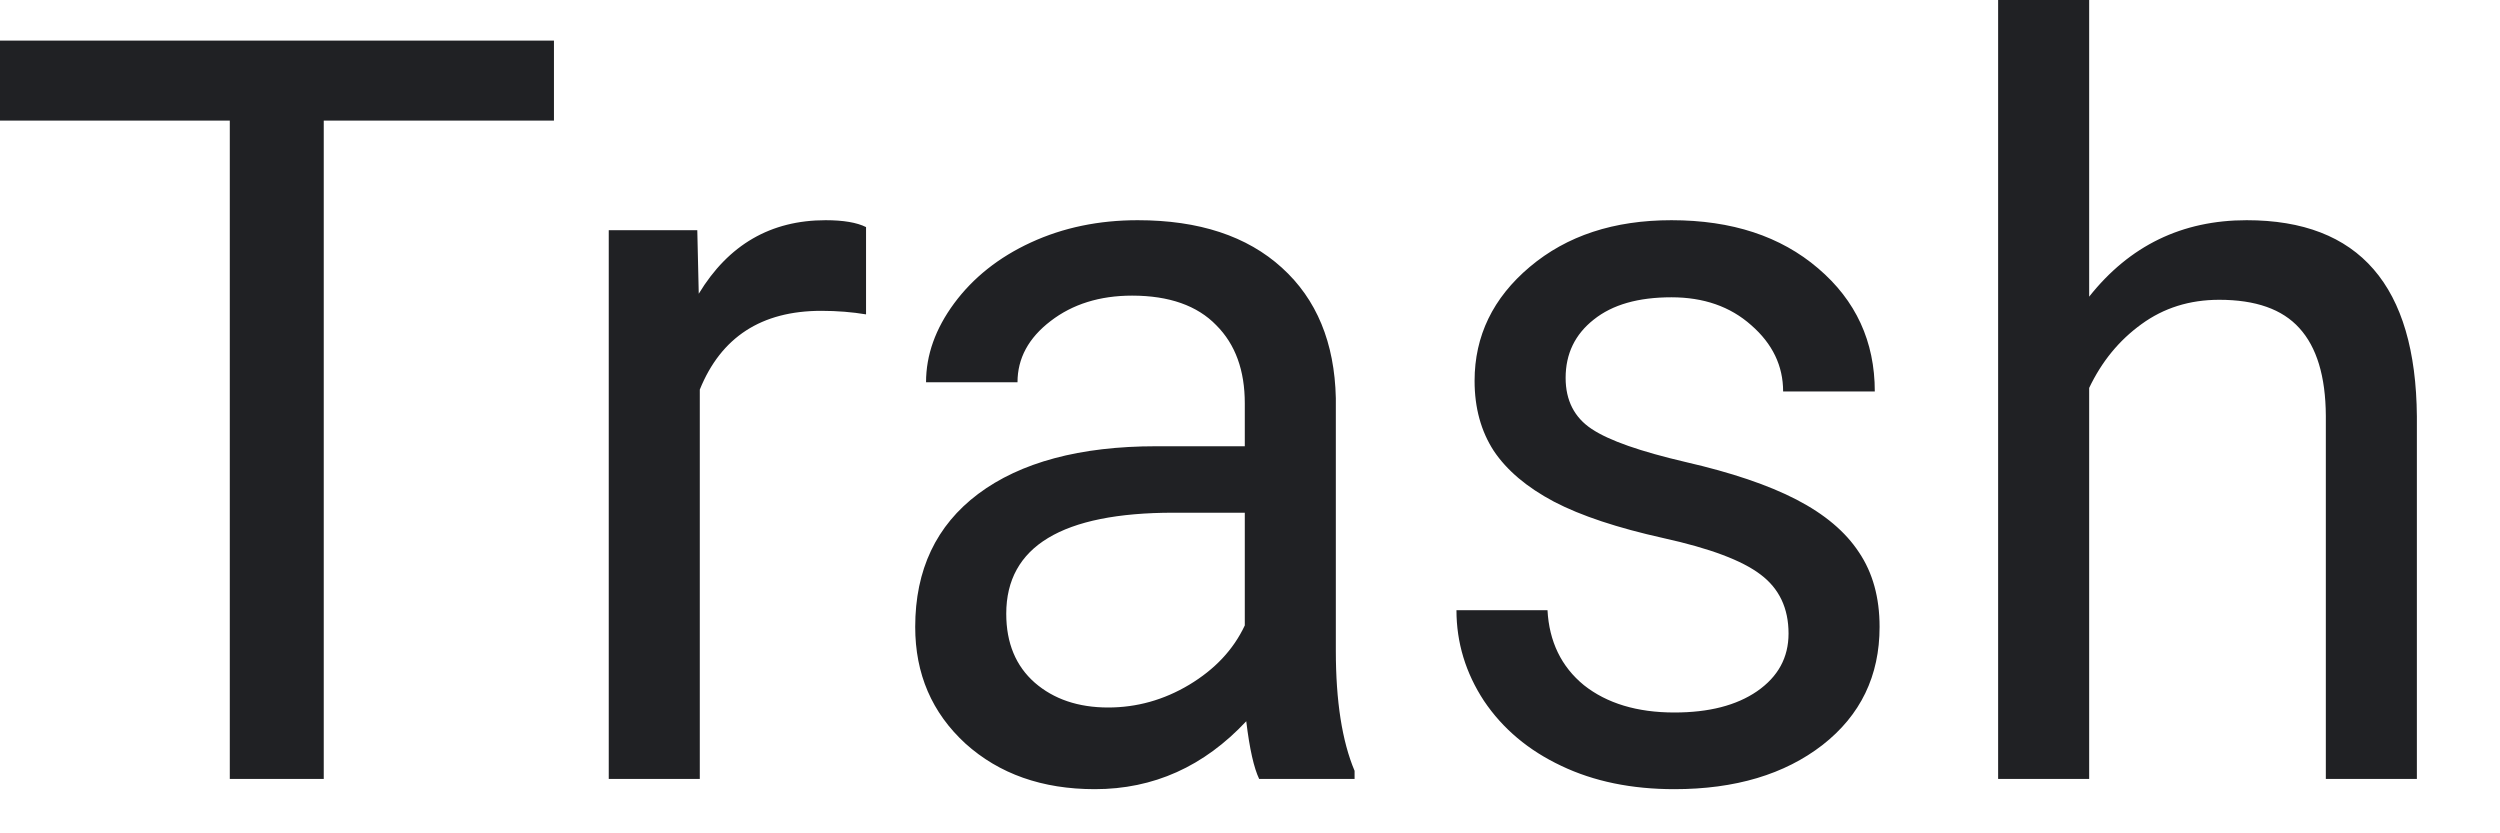
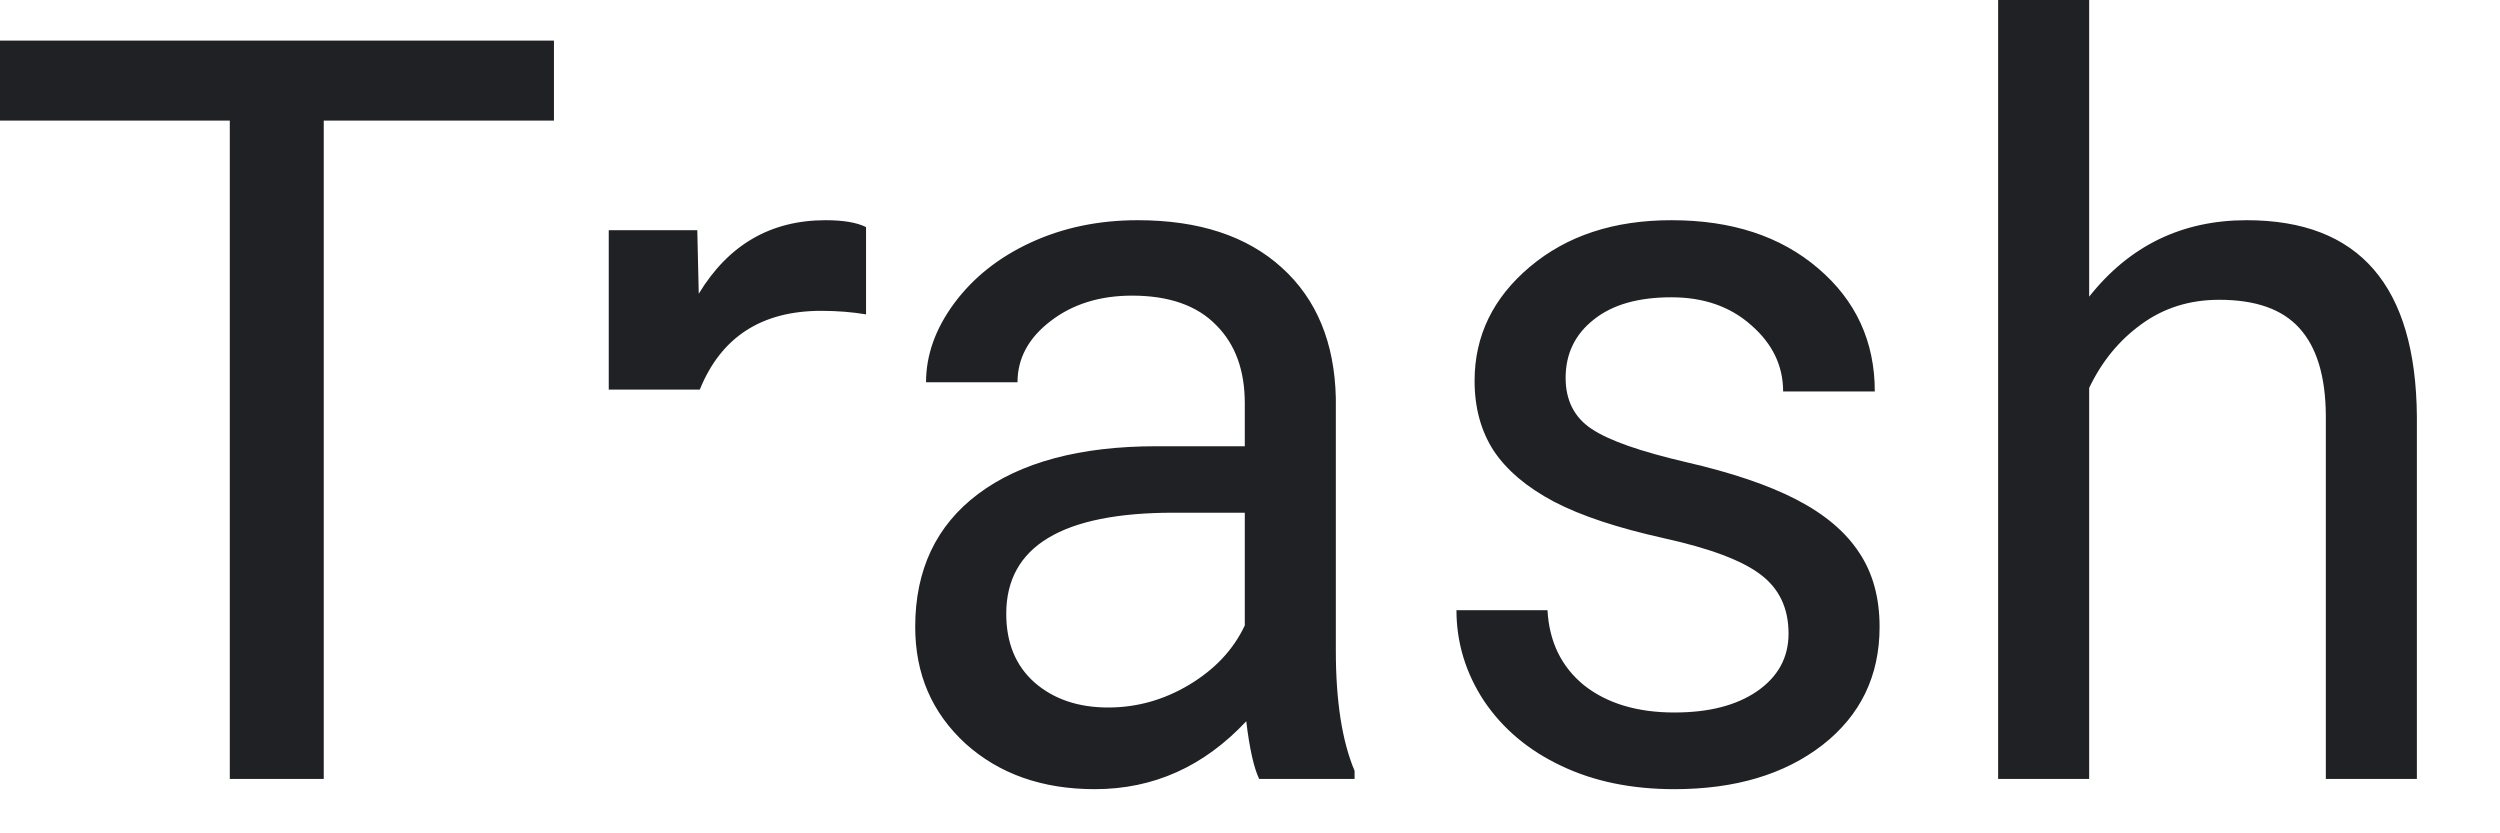
<svg xmlns="http://www.w3.org/2000/svg" fill="none" height="100%" overflow="visible" preserveAspectRatio="none" style="display: block;" viewBox="0 0 12 4" width="100%">
-   <path d="M2.659 0.579H1.554V3.739H1.103V0.579H0V0.195H2.659V0.579ZM4.157 1.509C4.091 1.498 4.019 1.492 3.942 1.492C3.655 1.492 3.461 1.618 3.359 1.87V3.739H2.922V1.105H3.347L3.354 1.41C3.497 1.174 3.7 1.057 3.963 1.057C4.048 1.057 4.113 1.068 4.157 1.09V1.509ZM6.044 3.739C6.019 3.687 5.998 3.595 5.982 3.462C5.779 3.679 5.537 3.788 5.255 3.788C5.003 3.788 4.796 3.715 4.634 3.569C4.473 3.421 4.393 3.235 4.393 3.009C4.393 2.735 4.494 2.522 4.695 2.371C4.898 2.219 5.184 2.142 5.55 2.142H5.975V1.936C5.975 1.778 5.93 1.653 5.838 1.561C5.747 1.467 5.612 1.419 5.434 1.419C5.279 1.419 5.148 1.46 5.043 1.541C4.937 1.622 4.884 1.72 4.884 1.835H4.445C4.445 1.704 4.49 1.578 4.58 1.456C4.671 1.333 4.794 1.235 4.948 1.164C5.104 1.092 5.275 1.057 5.461 1.057C5.755 1.057 5.986 1.133 6.153 1.285C6.32 1.436 6.406 1.645 6.412 1.911V3.124C6.412 3.365 6.442 3.558 6.502 3.7V3.739H6.044ZM5.319 3.396C5.456 3.396 5.586 3.36 5.708 3.287C5.831 3.213 5.92 3.119 5.975 3.002V2.461H5.633C5.098 2.461 4.83 2.623 4.83 2.946C4.83 3.087 4.876 3.197 4.967 3.277C5.058 3.356 5.176 3.396 5.319 3.396ZM8.585 3.041C8.585 2.919 8.54 2.825 8.451 2.758C8.362 2.69 8.207 2.632 7.985 2.583C7.765 2.534 7.589 2.476 7.459 2.408C7.329 2.339 7.233 2.258 7.17 2.164C7.109 2.07 7.078 1.958 7.078 1.828C7.078 1.613 7.166 1.43 7.343 1.281C7.521 1.131 7.747 1.057 8.023 1.057C8.313 1.057 8.547 1.134 8.727 1.288C8.908 1.442 8.999 1.639 8.999 1.879H8.559C8.559 1.756 8.508 1.65 8.406 1.561C8.305 1.471 8.177 1.427 8.023 1.427C7.864 1.427 7.74 1.462 7.65 1.534C7.56 1.605 7.515 1.698 7.515 1.814C7.515 1.922 7.557 2.004 7.64 2.059C7.724 2.115 7.874 2.167 8.092 2.218C8.31 2.268 8.488 2.328 8.623 2.398C8.758 2.468 8.858 2.552 8.923 2.651C8.989 2.749 9.022 2.868 9.022 3.009C9.022 3.244 8.931 3.433 8.748 3.576C8.566 3.717 8.329 3.788 8.037 3.788C7.832 3.788 7.651 3.751 7.494 3.676C7.337 3.602 7.213 3.498 7.123 3.364C7.035 3.23 6.991 3.084 6.991 2.929H7.428C7.436 3.079 7.494 3.2 7.603 3.289C7.713 3.376 7.858 3.42 8.037 3.42C8.203 3.42 8.335 3.386 8.434 3.318C8.535 3.248 8.585 3.156 8.585 3.041ZM10.028 1.424C10.222 1.179 10.474 1.057 10.784 1.057C11.324 1.057 11.596 1.371 11.601 1.999V3.739H11.164V1.996C11.163 1.806 11.12 1.666 11.037 1.575C10.955 1.484 10.827 1.439 10.652 1.439C10.51 1.439 10.386 1.478 10.279 1.556C10.171 1.634 10.088 1.736 10.028 1.862V3.739H9.591V0H10.028V1.424Z" fill="#202124" id="Vector" />
+   <path d="M2.659 0.579H1.554V3.739H1.103V0.579H0V0.195H2.659V0.579ZM4.157 1.509C4.091 1.498 4.019 1.492 3.942 1.492C3.655 1.492 3.461 1.618 3.359 1.87H2.922V1.105H3.347L3.354 1.41C3.497 1.174 3.7 1.057 3.963 1.057C4.048 1.057 4.113 1.068 4.157 1.09V1.509ZM6.044 3.739C6.019 3.687 5.998 3.595 5.982 3.462C5.779 3.679 5.537 3.788 5.255 3.788C5.003 3.788 4.796 3.715 4.634 3.569C4.473 3.421 4.393 3.235 4.393 3.009C4.393 2.735 4.494 2.522 4.695 2.371C4.898 2.219 5.184 2.142 5.55 2.142H5.975V1.936C5.975 1.778 5.93 1.653 5.838 1.561C5.747 1.467 5.612 1.419 5.434 1.419C5.279 1.419 5.148 1.46 5.043 1.541C4.937 1.622 4.884 1.72 4.884 1.835H4.445C4.445 1.704 4.49 1.578 4.58 1.456C4.671 1.333 4.794 1.235 4.948 1.164C5.104 1.092 5.275 1.057 5.461 1.057C5.755 1.057 5.986 1.133 6.153 1.285C6.32 1.436 6.406 1.645 6.412 1.911V3.124C6.412 3.365 6.442 3.558 6.502 3.7V3.739H6.044ZM5.319 3.396C5.456 3.396 5.586 3.36 5.708 3.287C5.831 3.213 5.92 3.119 5.975 3.002V2.461H5.633C5.098 2.461 4.83 2.623 4.83 2.946C4.83 3.087 4.876 3.197 4.967 3.277C5.058 3.356 5.176 3.396 5.319 3.396ZM8.585 3.041C8.585 2.919 8.54 2.825 8.451 2.758C8.362 2.69 8.207 2.632 7.985 2.583C7.765 2.534 7.589 2.476 7.459 2.408C7.329 2.339 7.233 2.258 7.17 2.164C7.109 2.07 7.078 1.958 7.078 1.828C7.078 1.613 7.166 1.43 7.343 1.281C7.521 1.131 7.747 1.057 8.023 1.057C8.313 1.057 8.547 1.134 8.727 1.288C8.908 1.442 8.999 1.639 8.999 1.879H8.559C8.559 1.756 8.508 1.65 8.406 1.561C8.305 1.471 8.177 1.427 8.023 1.427C7.864 1.427 7.74 1.462 7.65 1.534C7.56 1.605 7.515 1.698 7.515 1.814C7.515 1.922 7.557 2.004 7.64 2.059C7.724 2.115 7.874 2.167 8.092 2.218C8.31 2.268 8.488 2.328 8.623 2.398C8.758 2.468 8.858 2.552 8.923 2.651C8.989 2.749 9.022 2.868 9.022 3.009C9.022 3.244 8.931 3.433 8.748 3.576C8.566 3.717 8.329 3.788 8.037 3.788C7.832 3.788 7.651 3.751 7.494 3.676C7.337 3.602 7.213 3.498 7.123 3.364C7.035 3.23 6.991 3.084 6.991 2.929H7.428C7.436 3.079 7.494 3.2 7.603 3.289C7.713 3.376 7.858 3.42 8.037 3.42C8.203 3.42 8.335 3.386 8.434 3.318C8.535 3.248 8.585 3.156 8.585 3.041ZM10.028 1.424C10.222 1.179 10.474 1.057 10.784 1.057C11.324 1.057 11.596 1.371 11.601 1.999V3.739H11.164V1.996C11.163 1.806 11.12 1.666 11.037 1.575C10.955 1.484 10.827 1.439 10.652 1.439C10.51 1.439 10.386 1.478 10.279 1.556C10.171 1.634 10.088 1.736 10.028 1.862V3.739H9.591V0H10.028V1.424Z" fill="#202124" id="Vector" />
</svg>